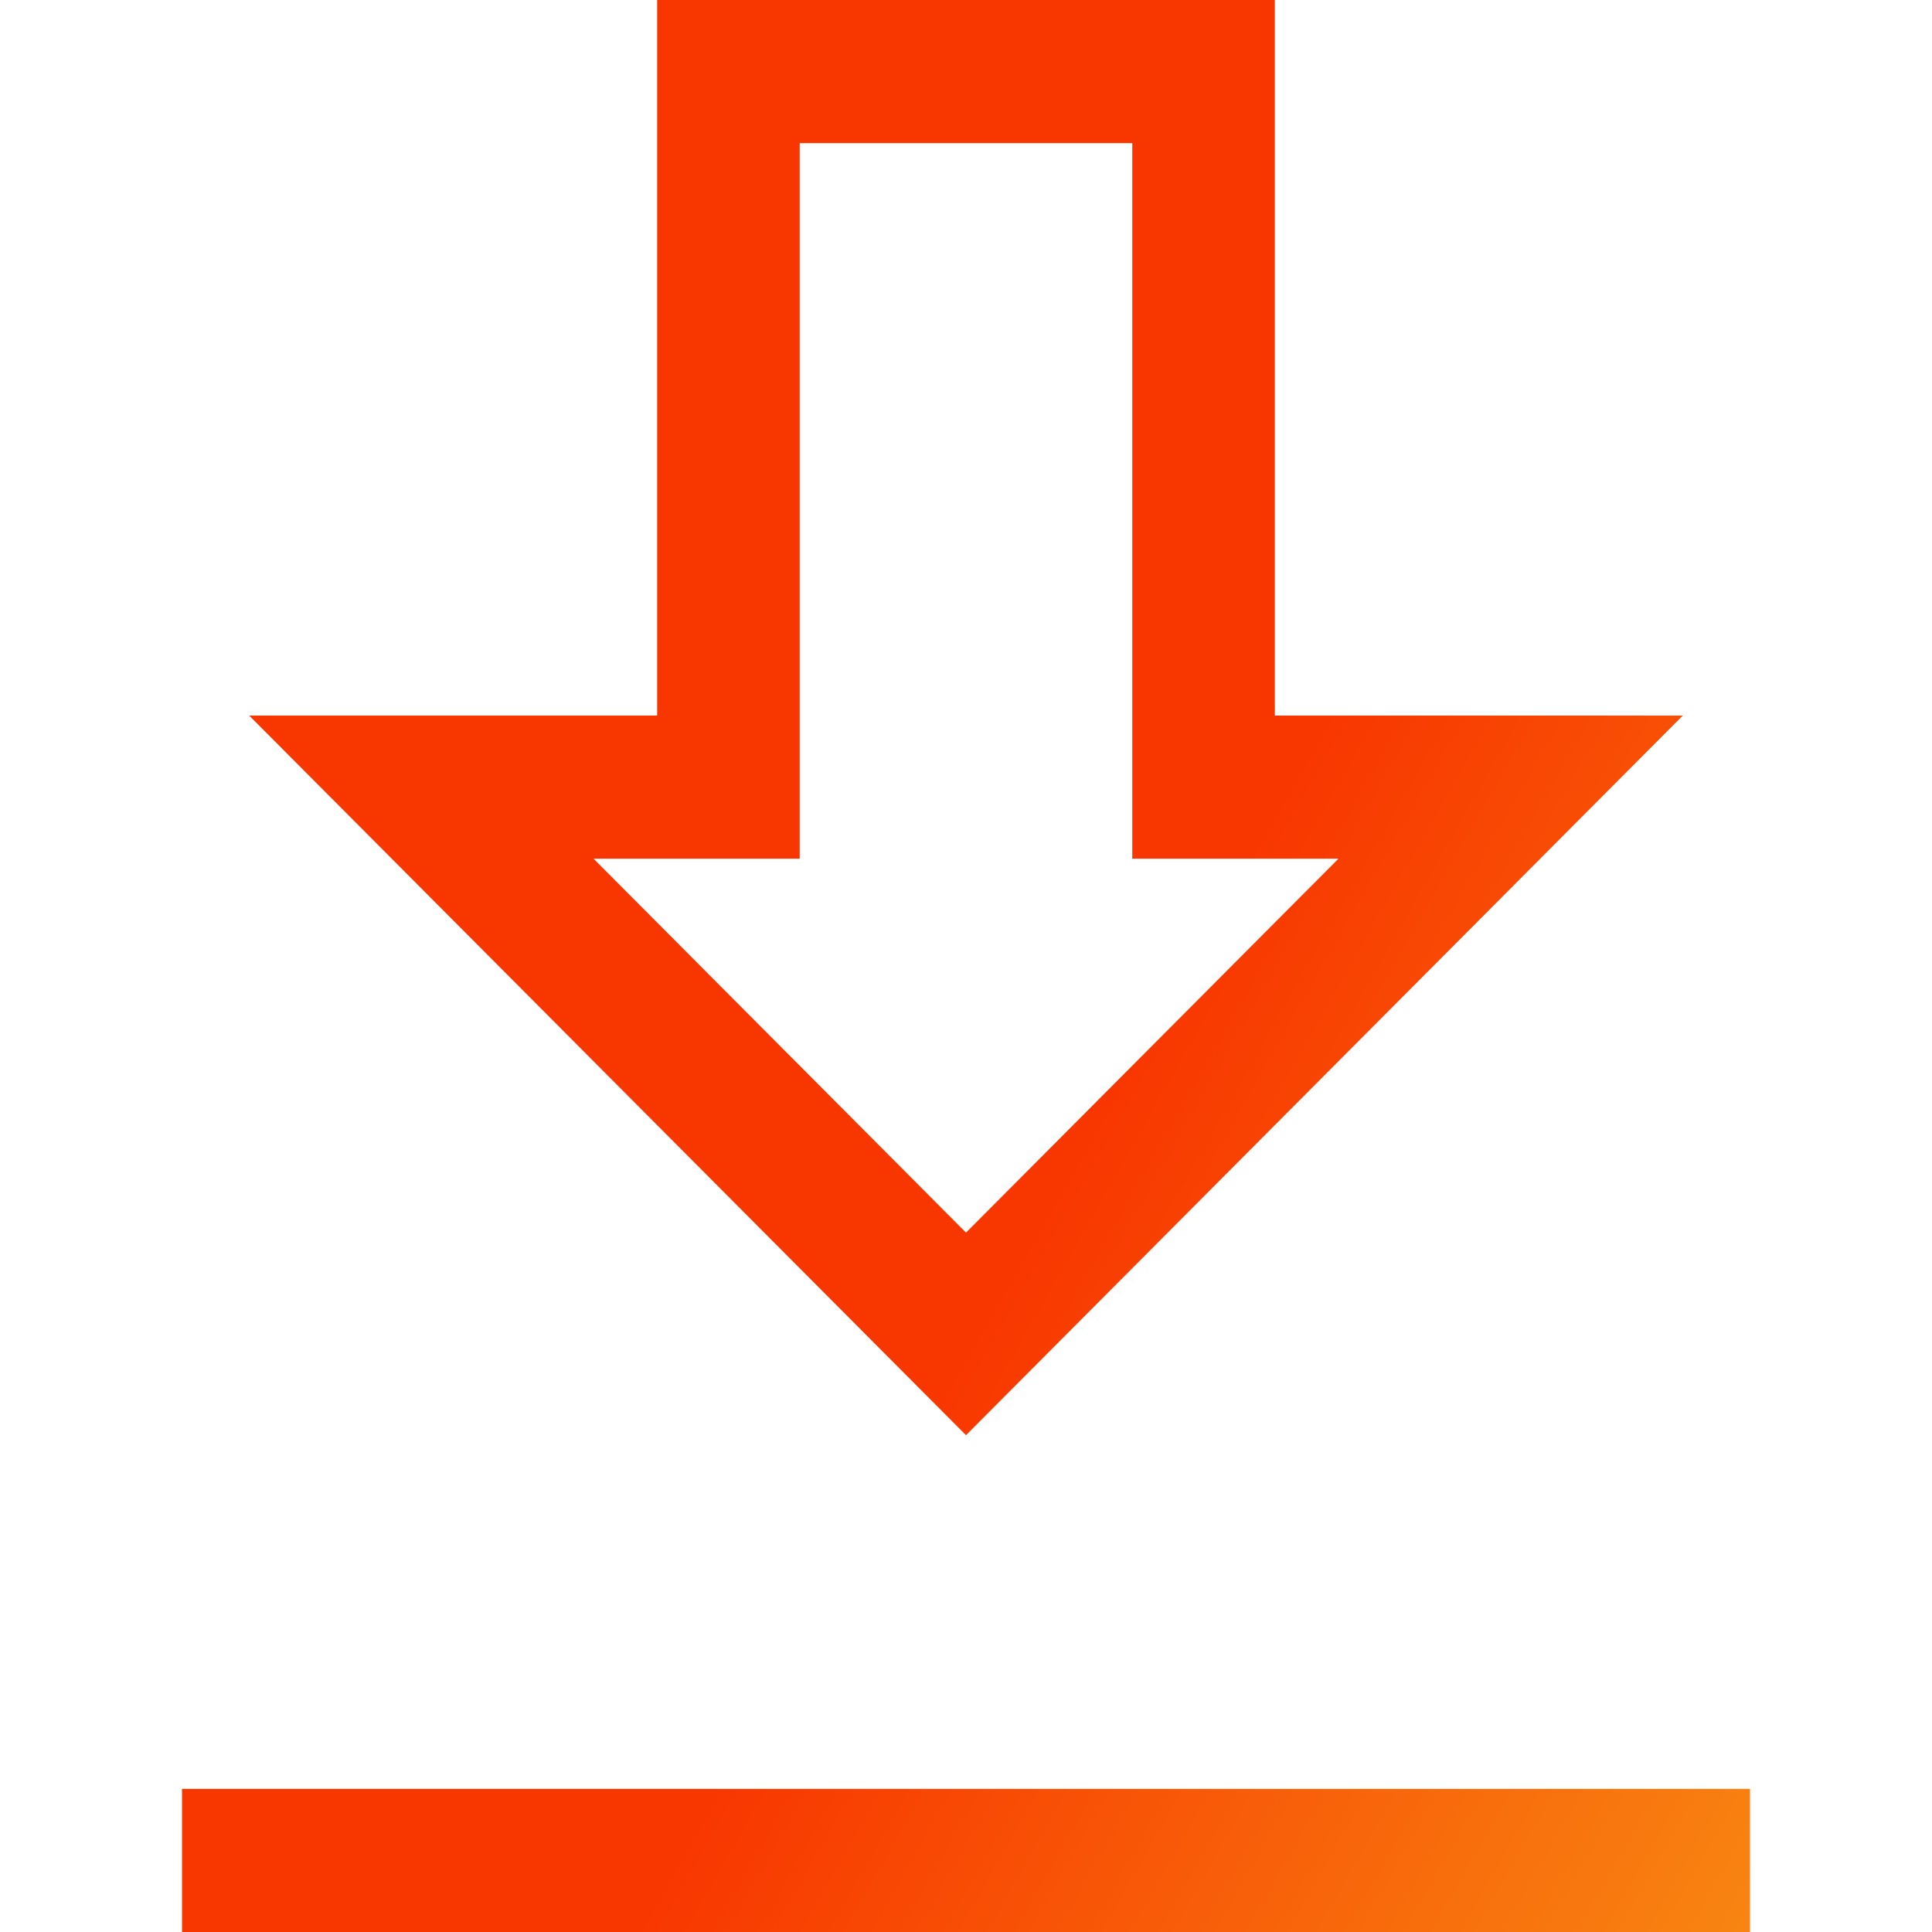
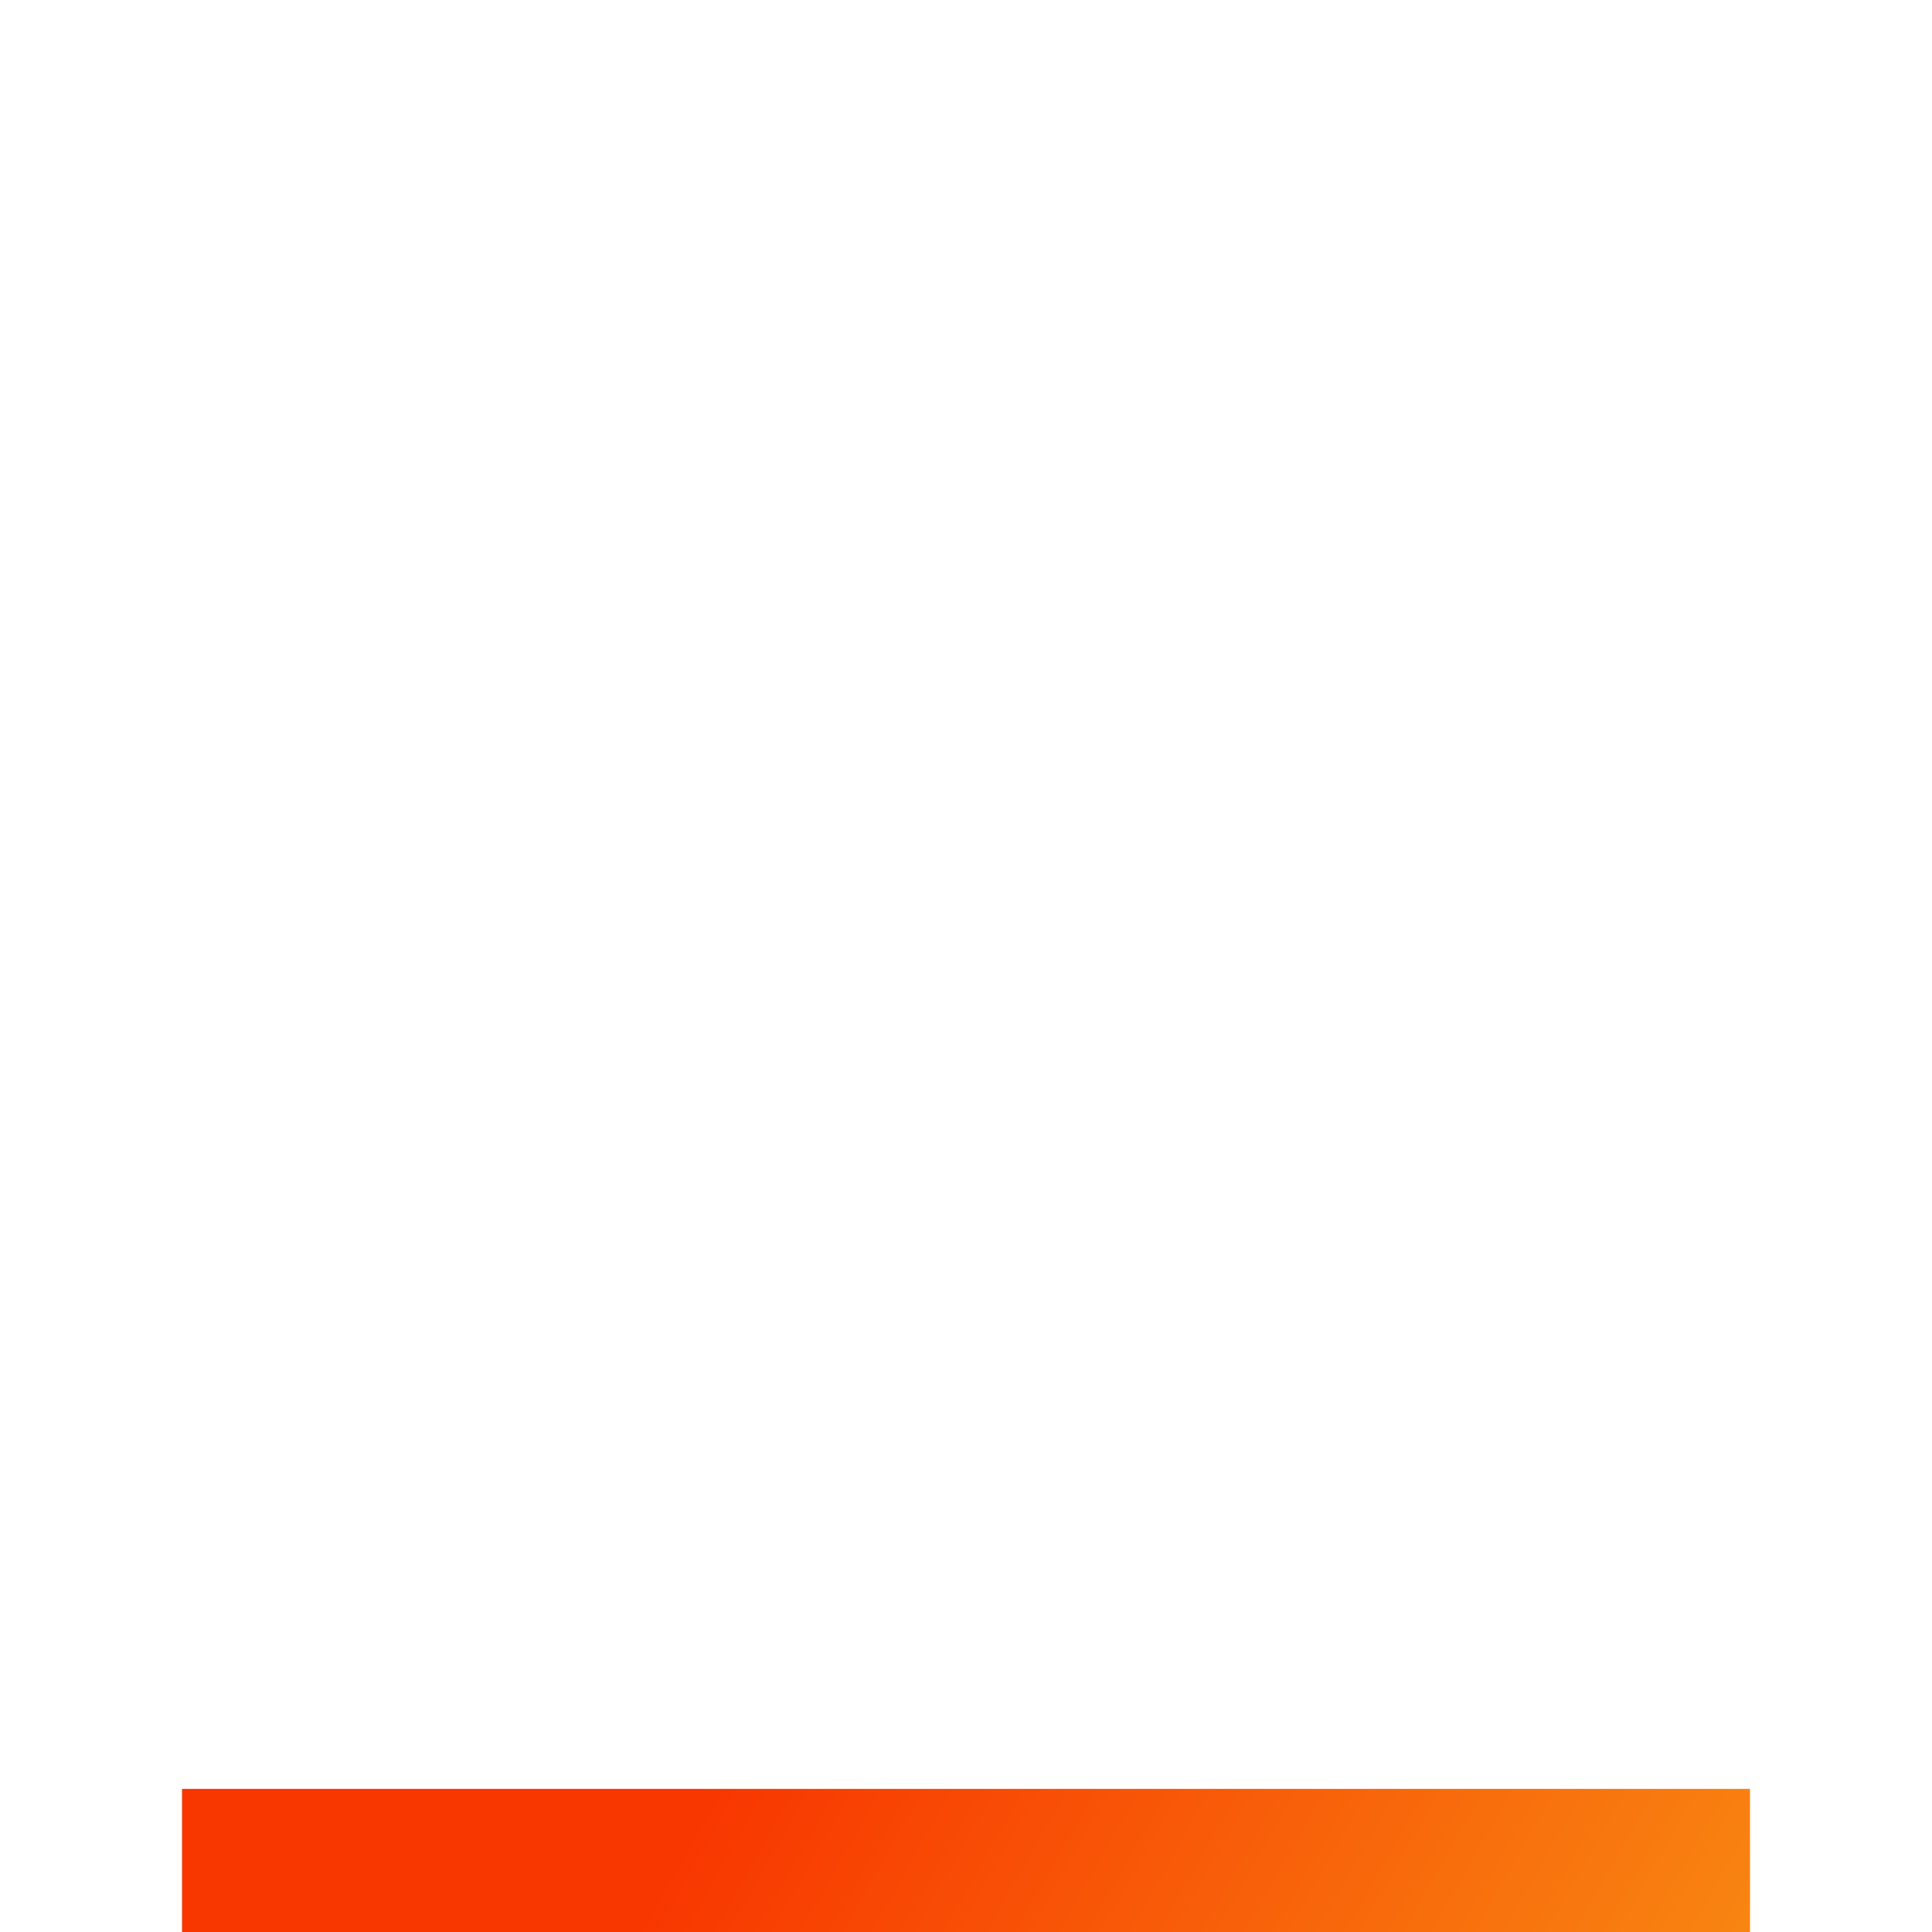
<svg xmlns="http://www.w3.org/2000/svg" width="64" height="64" viewBox="0 0 56 69" fill="none">
-   <path fill-rule="evenodd" clip-rule="evenodd" d="M2.4 25.556H16.97V0H39.03V25.556H53.6L28 51.257L2.4 25.556ZM33.939 30.667V5.111H22.061V30.667H14.697L28 44.022L41.303 30.667H33.939Z" fill="url(#paint0_linear_665_518)" />
  <path d="M56 69H0V63.889H56V69Z" fill="url(#paint1_linear_665_518)" />
  <defs>
    <linearGradient id="paint0_linear_665_518" x1="65.281" y1="124.038" x2="4.145" y2="89.224" gradientUnits="userSpaceOnUse">
      <stop stop-color="#F9D423" />
      <stop offset="1" stop-color="#F83600" />
    </linearGradient>
    <linearGradient id="paint1_linear_665_518" x1="65.281" y1="124.038" x2="4.145" y2="89.224" gradientUnits="userSpaceOnUse">
      <stop stop-color="#F9D423" />
      <stop offset="1" stop-color="#F83600" />
    </linearGradient>
  </defs>
</svg>